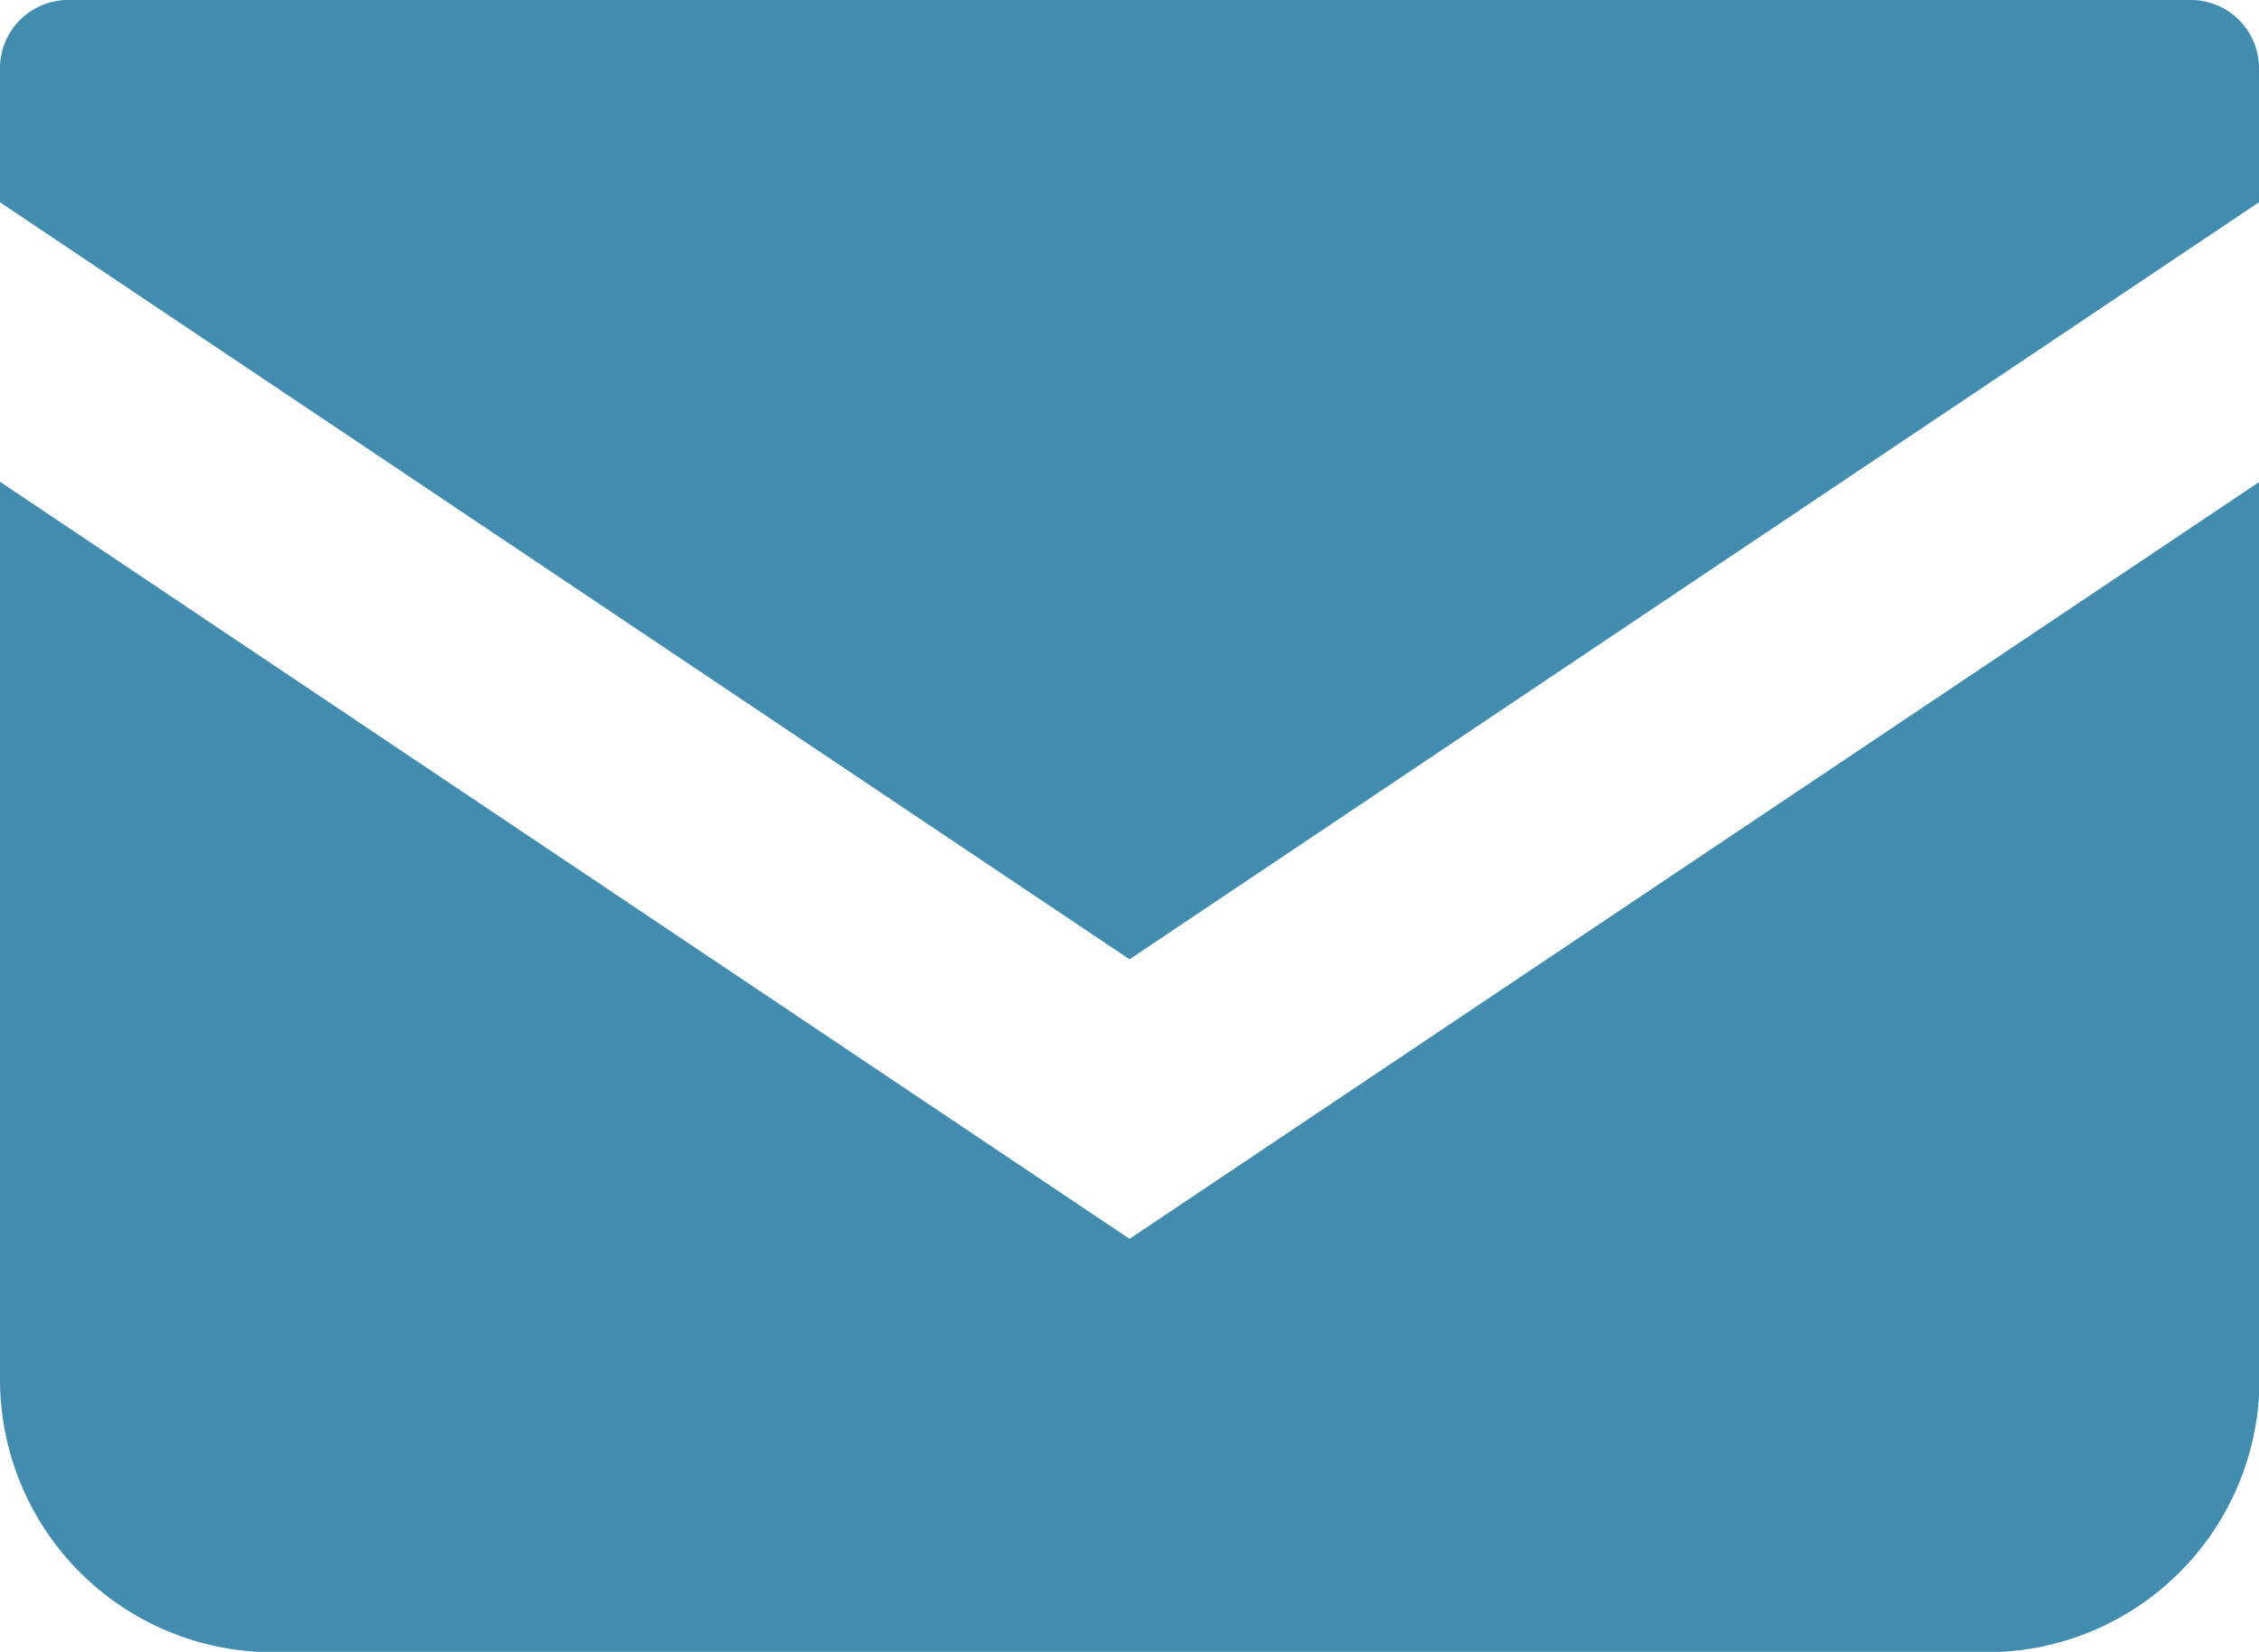
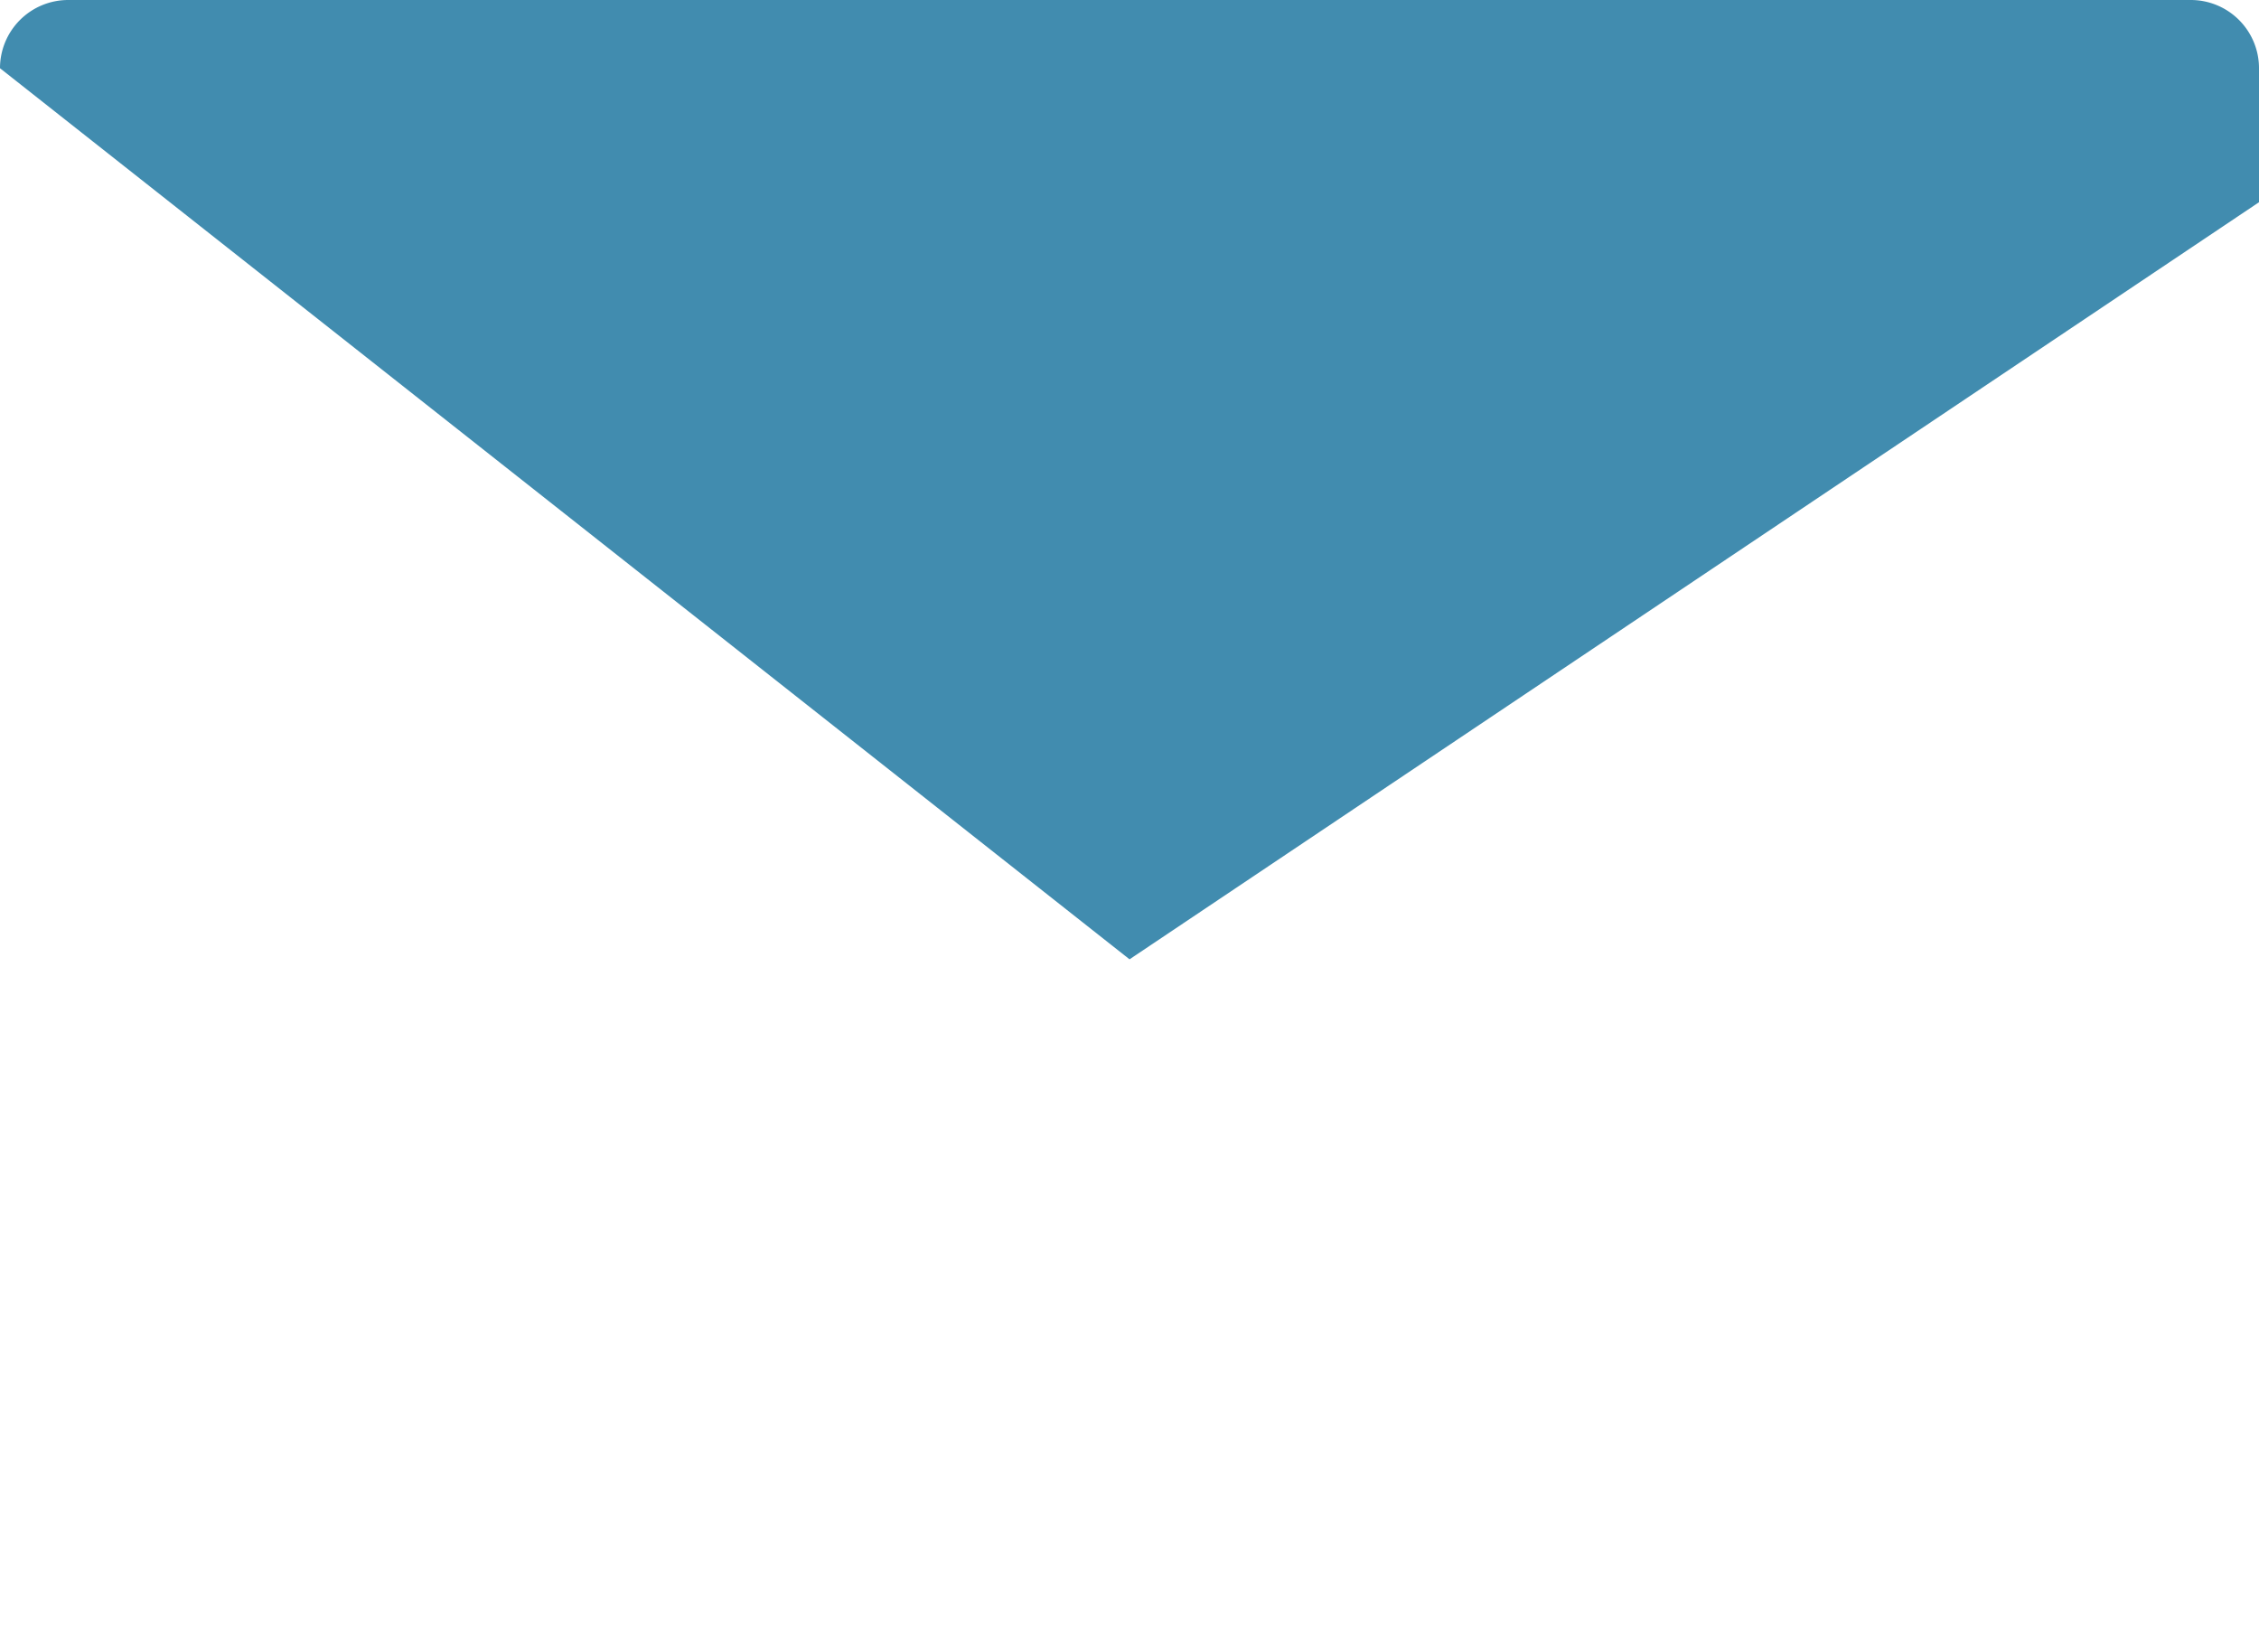
<svg xmlns="http://www.w3.org/2000/svg" width="30.633" height="22.397" viewBox="0 0 30.633 22.397">
  <g transform="translate(-0.001 0)">
    <g transform="translate(0.001 0)">
-       <path d="M29.71,68.828H.924A.925.925,0,0,0,0,69.753v1.818L15.317,81.835,30.633,71.57V69.753A.925.925,0,0,0,29.71,68.828Z" transform="translate(0 -68.828)" fill="#418caf" />
-       <path d="M0,178V190.17a3.7,3.7,0,0,0,3.7,3.7h23.24a3.7,3.7,0,0,0,3.7-3.7V178L15.317,188.265Z" transform="translate(0 -171.468)" fill="#418caf" />
+       <path d="M29.71,68.828H.924A.925.925,0,0,0,0,69.753L15.317,81.835,30.633,71.57V69.753A.925.925,0,0,0,29.71,68.828Z" transform="translate(0 -68.828)" fill="#418caf" />
    </g>
  </g>
</svg>